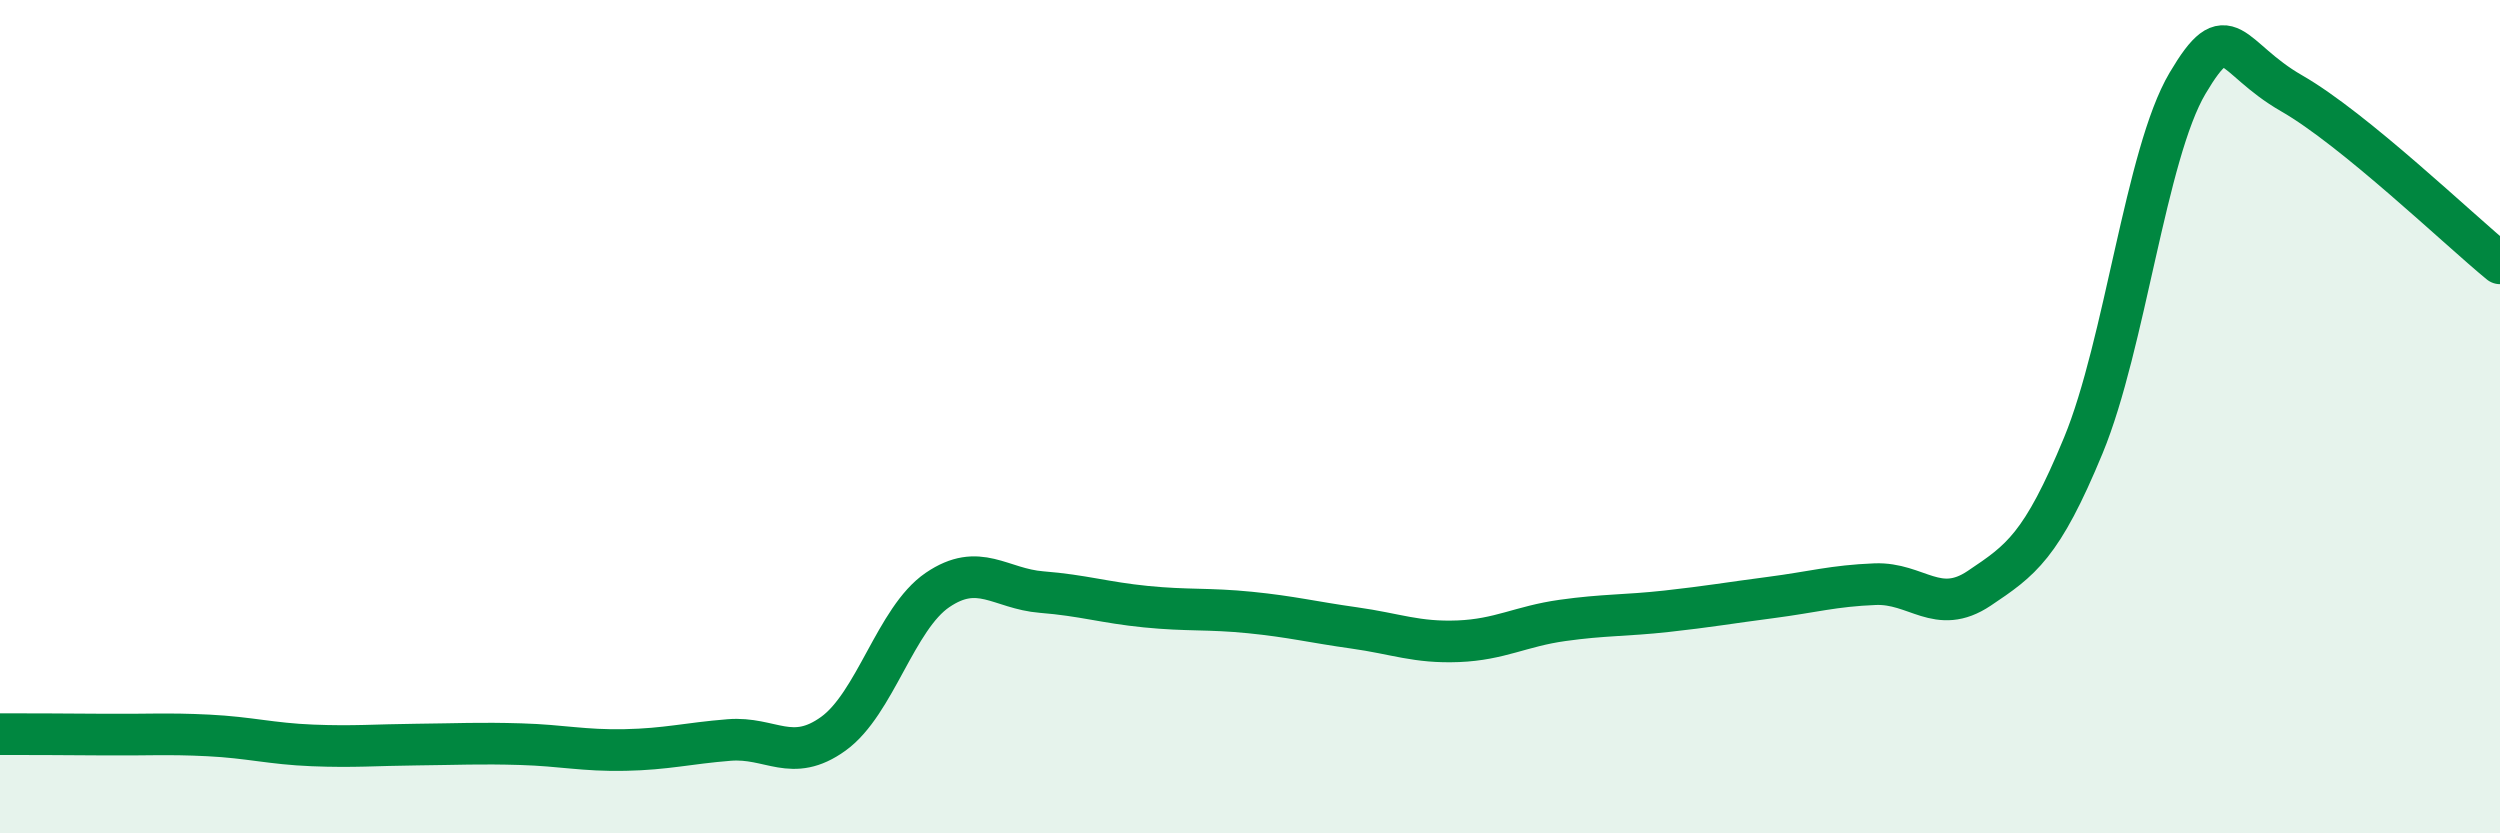
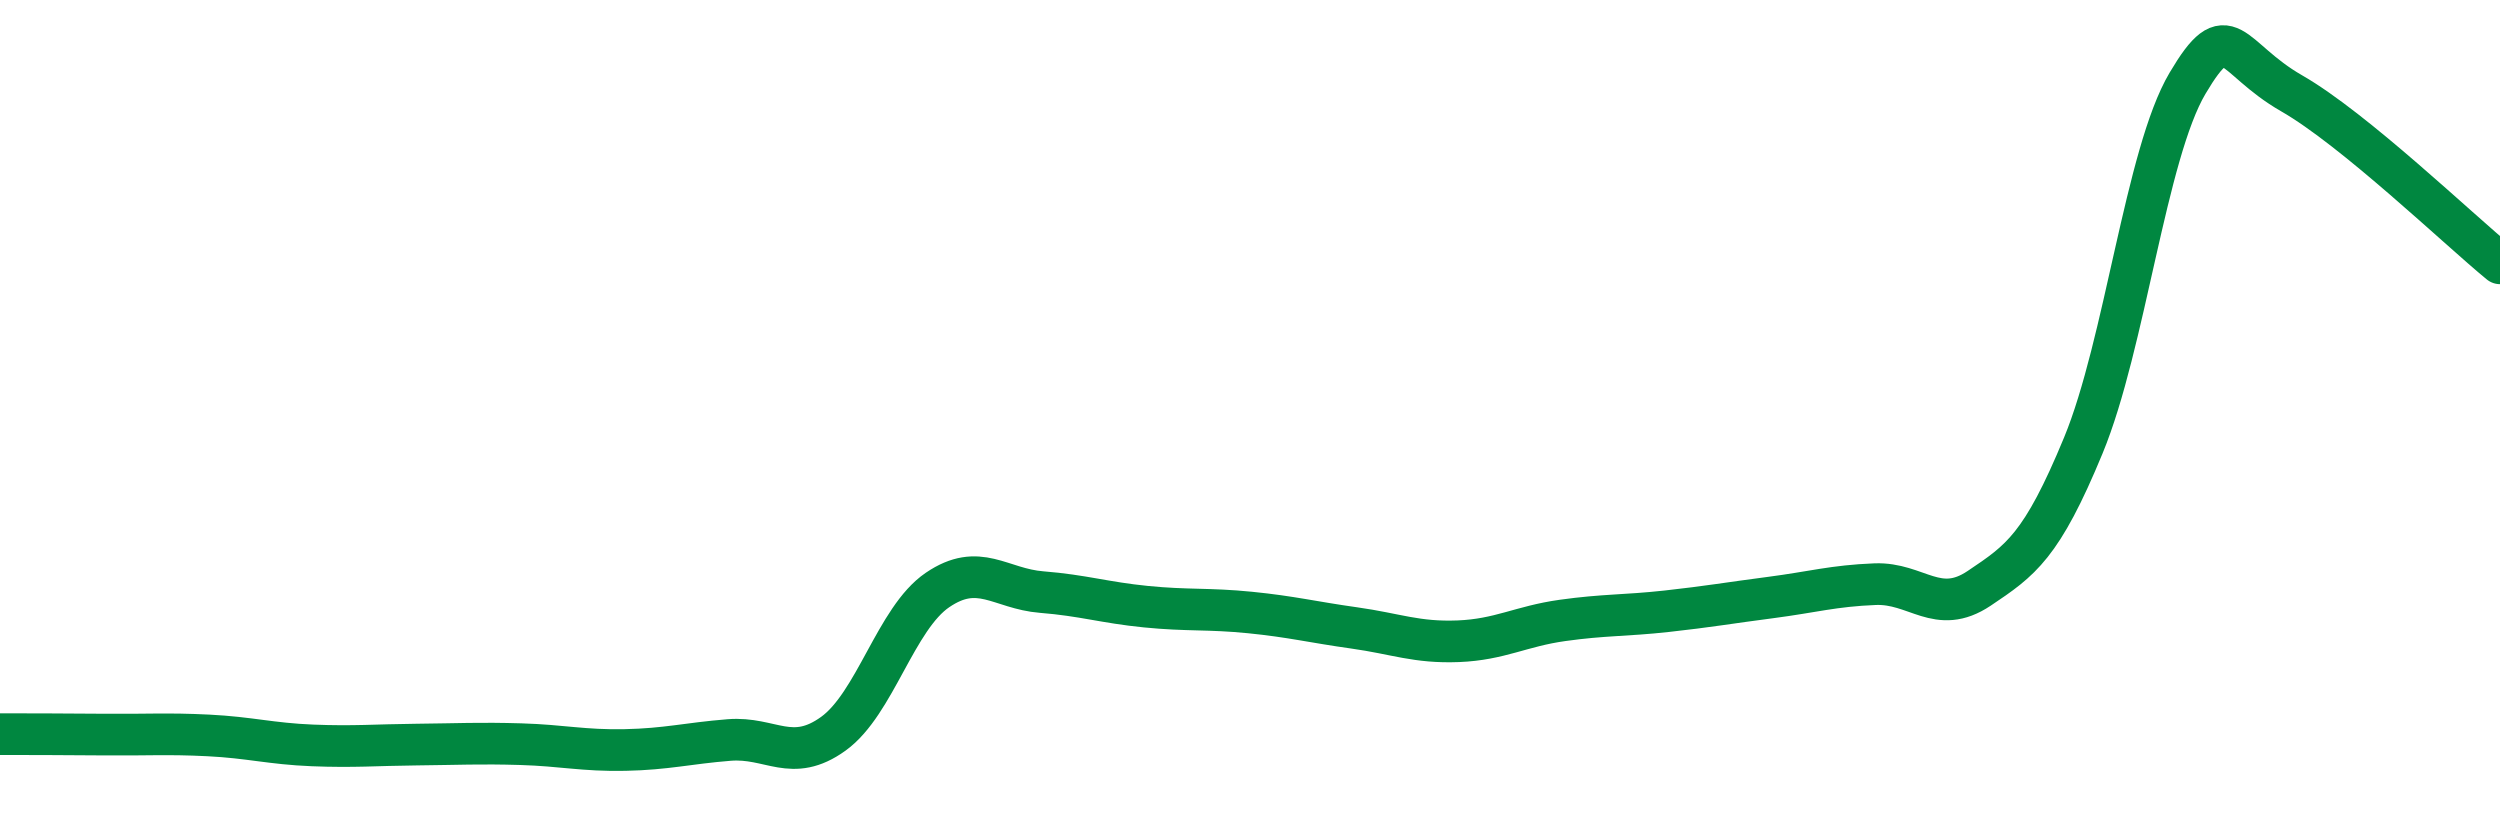
<svg xmlns="http://www.w3.org/2000/svg" width="60" height="20" viewBox="0 0 60 20">
-   <path d="M 0,17.62 C 0.5,17.62 1.5,17.62 2.5,17.63 C 3.5,17.64 4,17.6 5,17.65 C 6,17.7 6.5,17.85 7.5,17.89 C 8.5,17.93 9,17.88 10,17.87 C 11,17.86 11.5,17.83 12.5,17.86 C 13.5,17.89 14,18.02 15,18 C 16,17.98 16.5,17.84 17.5,17.76 C 18.5,17.68 19,18.33 20,17.61 C 21,16.89 21.5,14.84 22.5,14.16 C 23.5,13.48 24,14.13 25,14.21 C 26,14.29 26.5,14.46 27.5,14.56 C 28.5,14.66 29,14.6 30,14.7 C 31,14.8 31.5,14.93 32.5,15.07 C 33.5,15.21 34,15.43 35,15.39 C 36,15.35 36.5,15.03 37.5,14.89 C 38.5,14.75 39,14.78 40,14.67 C 41,14.56 41.5,14.47 42.5,14.34 C 43.5,14.21 44,14.06 45,14.02 C 46,13.98 46.5,14.79 47.5,14.12 C 48.5,13.45 49,13.11 50,10.69 C 51,8.27 51.5,3.69 52.5,2 C 53.5,0.31 53.5,1.38 55,2.24 C 56.5,3.1 59,5.5 60,6.32L60 20L0 20Z" fill="#008740" opacity="0.1" stroke-linecap="round" stroke-linejoin="round" />
  <path d="M 0,17.62 C 0.5,17.62 1.5,17.62 2.5,17.63 C 3.5,17.64 4,17.6 5,17.65 C 6,17.7 6.5,17.85 7.5,17.89 C 8.5,17.93 9,17.88 10,17.87 C 11,17.86 11.5,17.83 12.5,17.86 C 13.5,17.89 14,18.02 15,18 C 16,17.98 16.5,17.84 17.5,17.76 C 18.5,17.68 19,18.33 20,17.61 C 21,16.89 21.5,14.84 22.5,14.16 C 23.5,13.48 24,14.13 25,14.21 C 26,14.29 26.5,14.46 27.5,14.56 C 28.5,14.66 29,14.6 30,14.7 C 31,14.8 31.5,14.93 32.5,15.07 C 33.5,15.21 34,15.43 35,15.39 C 36,15.35 36.5,15.03 37.5,14.89 C 38.5,14.75 39,14.78 40,14.67 C 41,14.56 41.5,14.47 42.5,14.34 C 43.5,14.21 44,14.06 45,14.02 C 46,13.98 46.5,14.79 47.5,14.12 C 48.5,13.45 49,13.11 50,10.69 C 51,8.27 51.5,3.69 52.5,2 C 53.5,0.31 53.5,1.38 55,2.24 C 56.5,3.1 59,5.5 60,6.32" stroke="#008740" stroke-width="1" fill="none" stroke-linecap="round" stroke-linejoin="round" />
</svg>